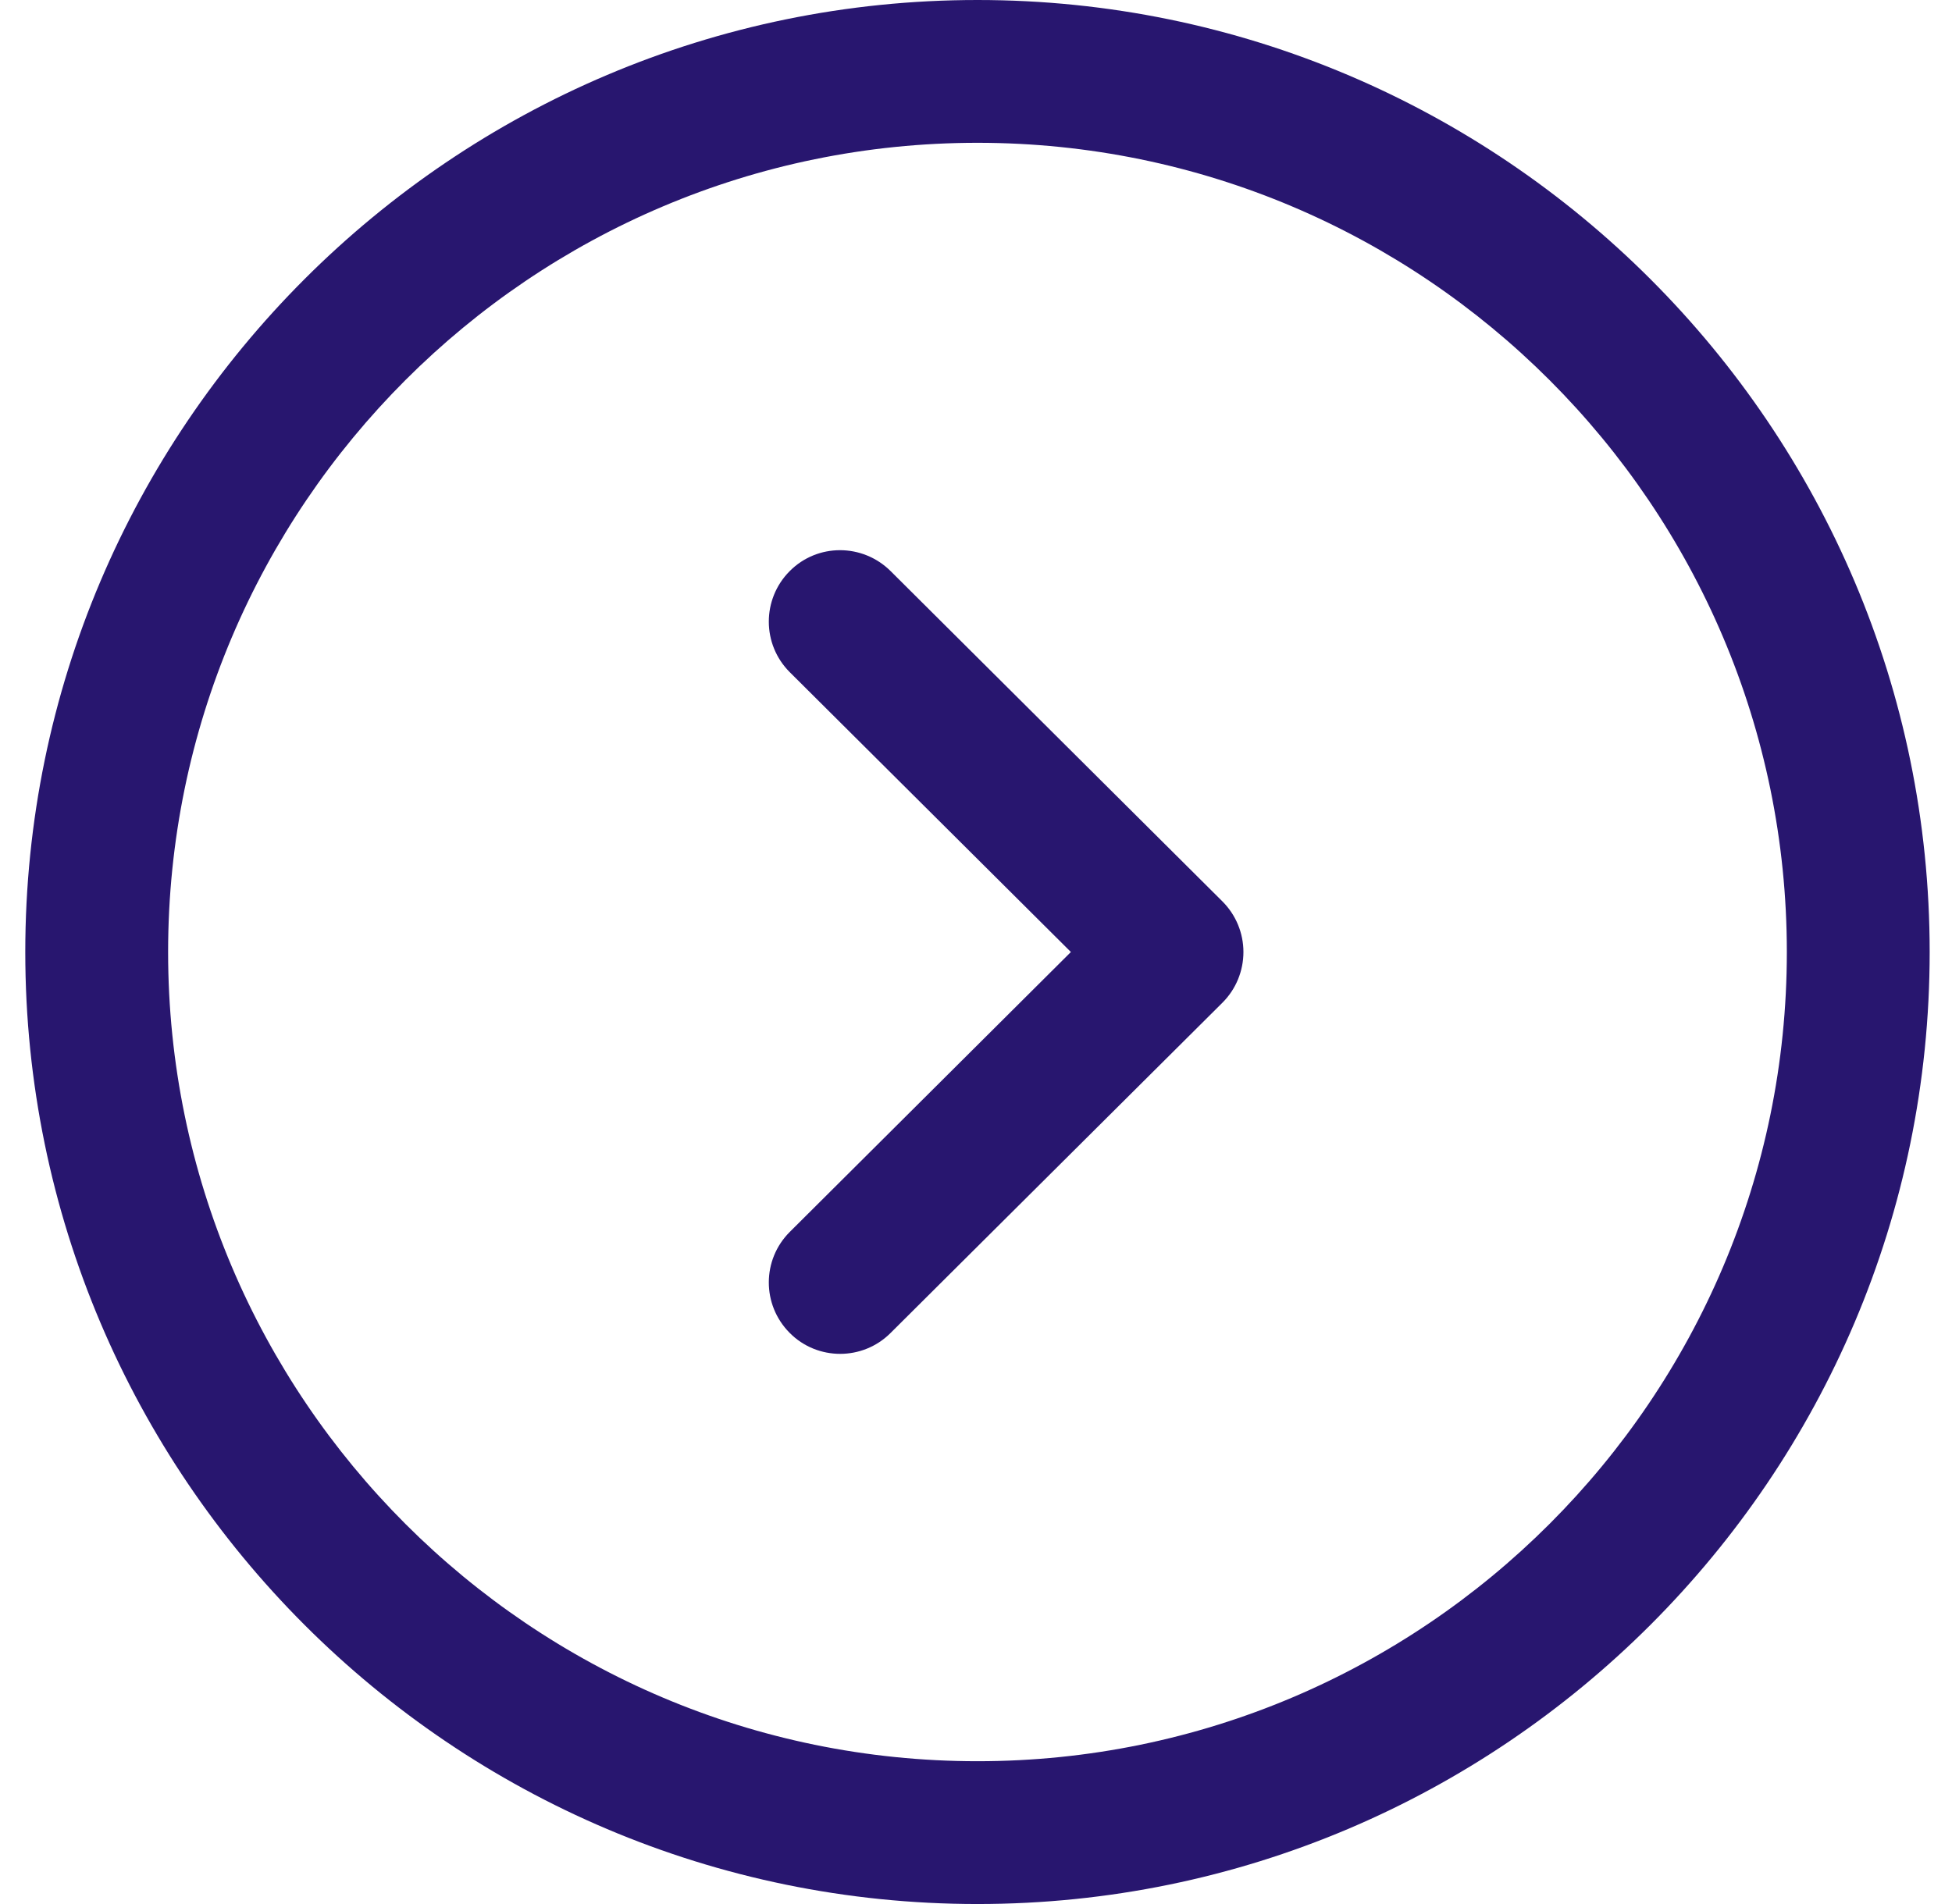
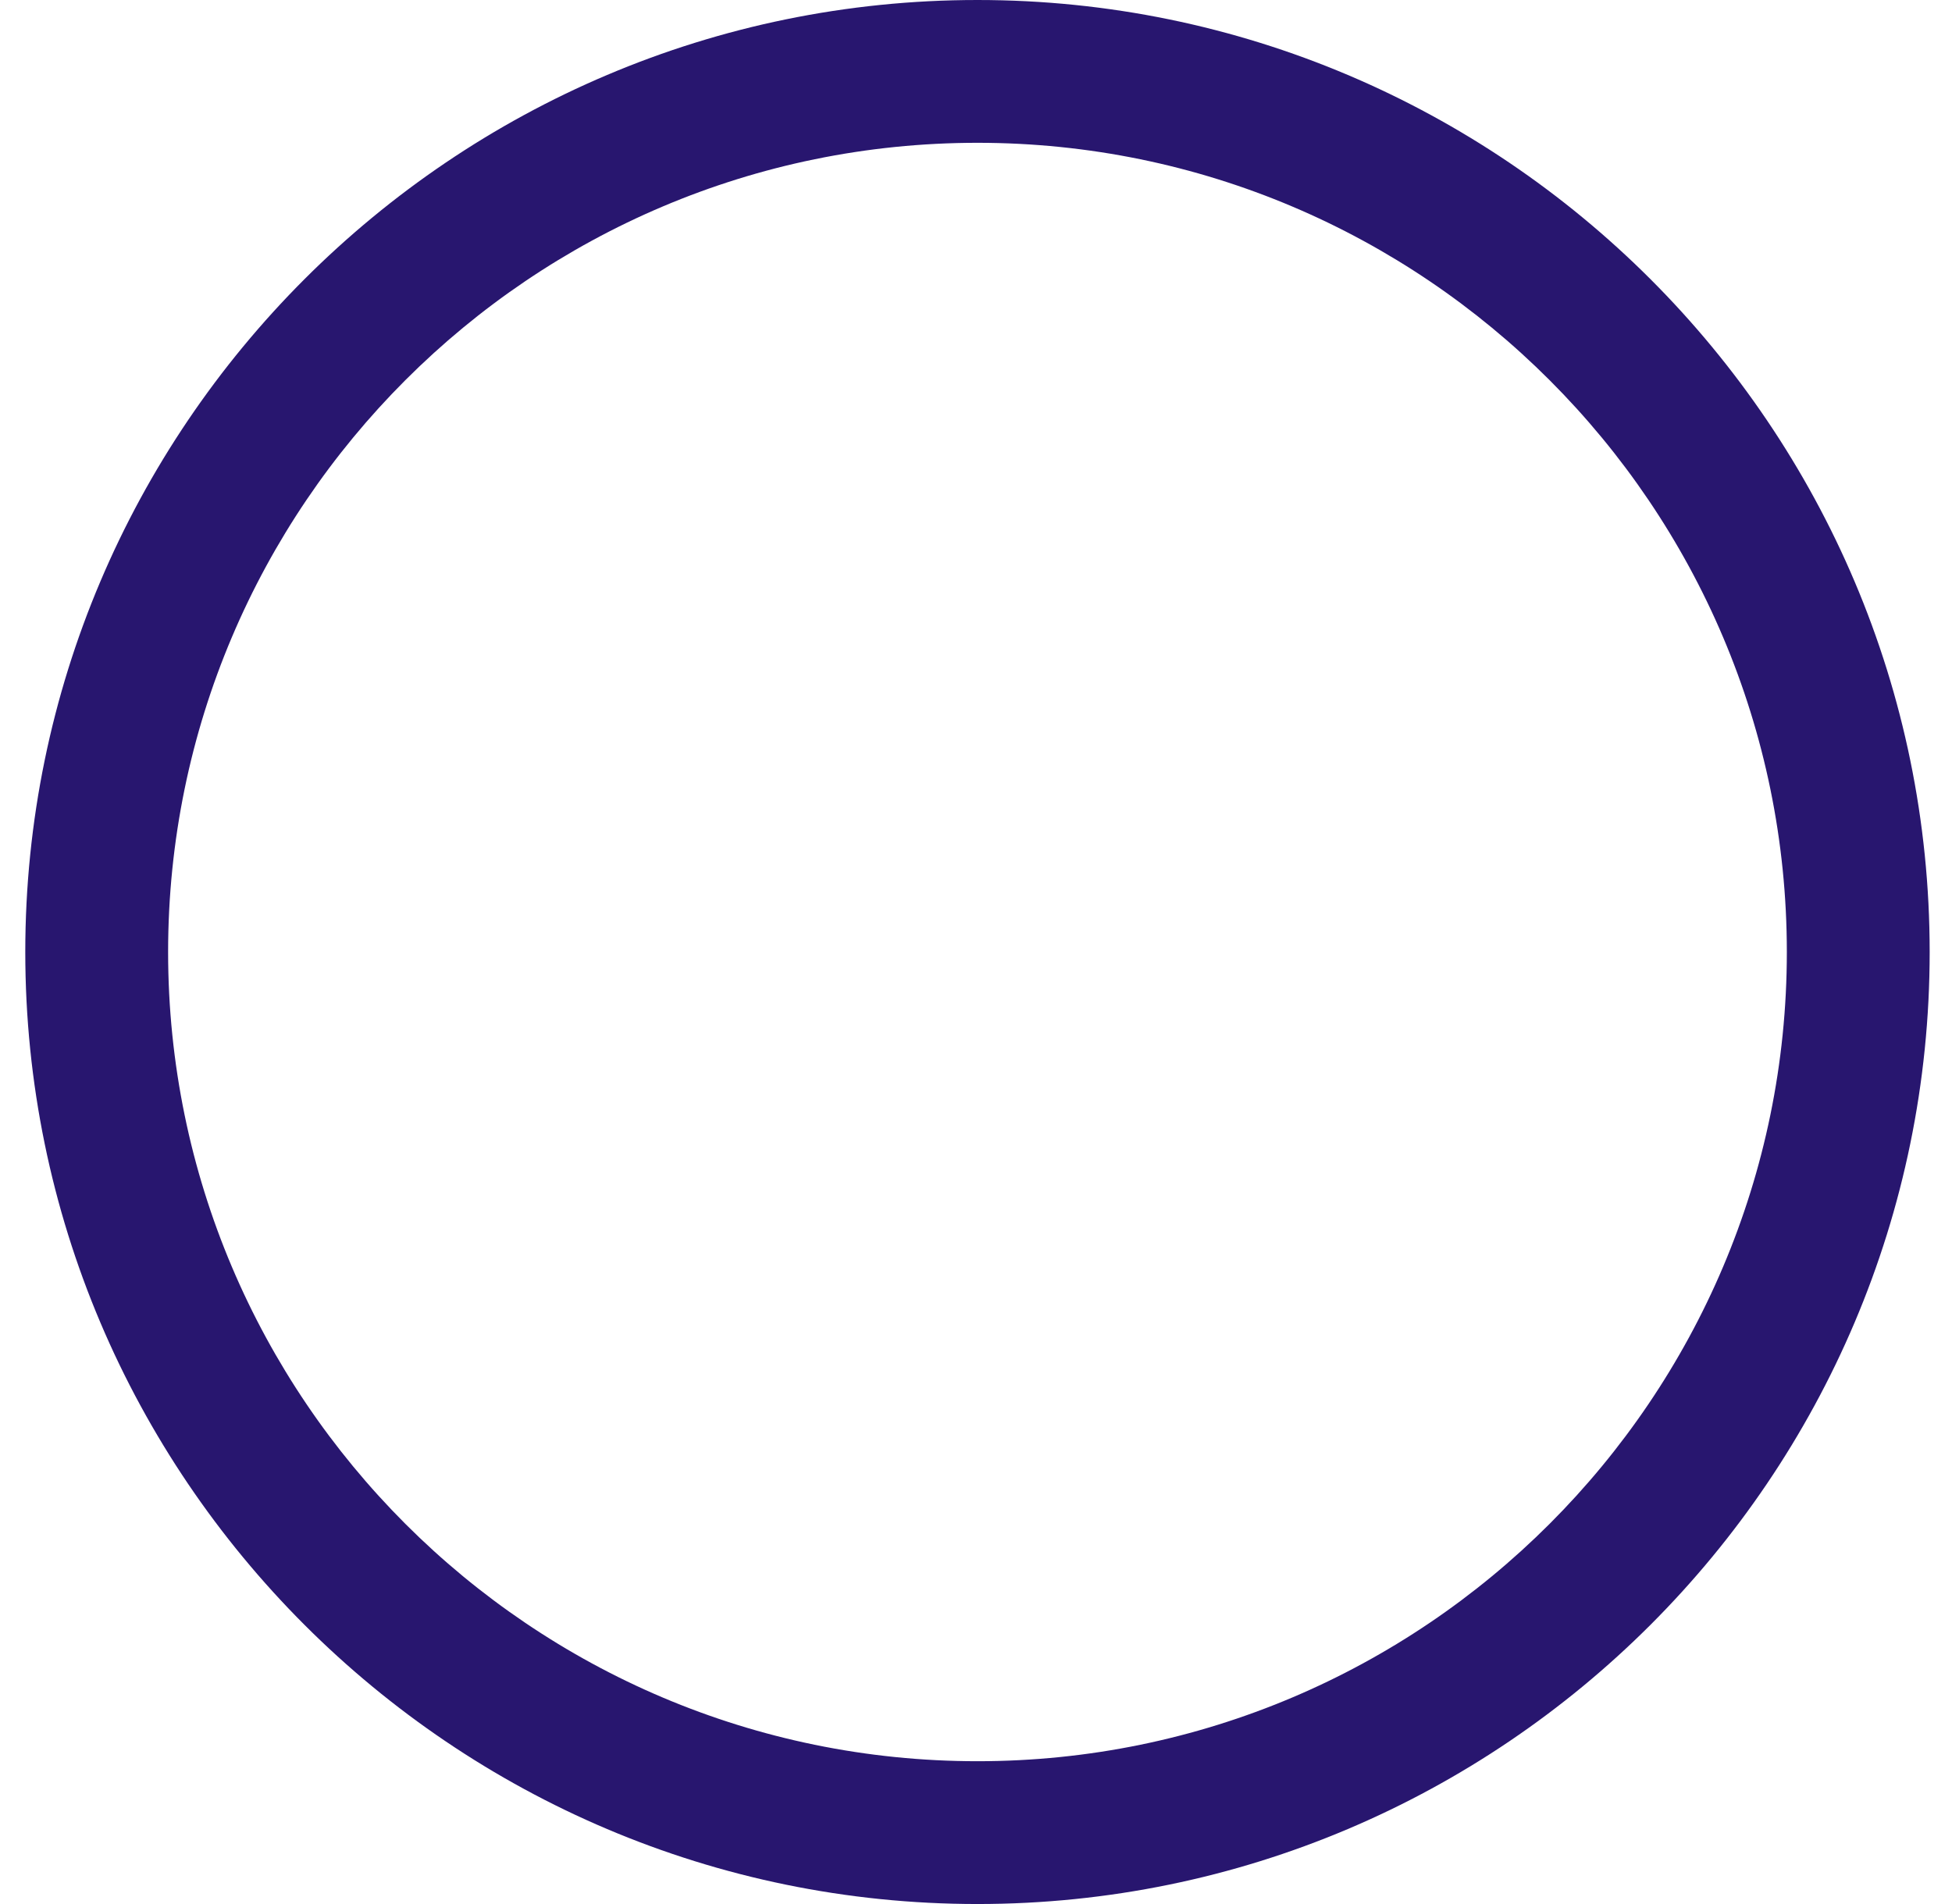
<svg xmlns="http://www.w3.org/2000/svg" width="41" height="40" viewBox="0 0 41 40" fill="none">
  <path fill-rule="evenodd" clip-rule="evenodd" d="M20.531 3C11.157 3 3.531 10.626 3.531 20C3.531 29.374 11.157 37 20.531 37C29.905 37 37.531 29.374 37.531 20C37.531 10.626 29.905 3 20.531 3ZM20.531 40C9.503 40 0.531 31.028 0.531 20C0.531 8.972 9.503 0 20.531 0C31.559 0 40.531 8.972 40.531 20C40.531 31.028 31.559 40 20.531 40Z" fill="#28166F" />
-   <path fill-rule="evenodd" clip-rule="evenodd" d="M17.647 28.442C17.263 28.442 16.877 28.296 16.585 28C16.001 27.412 16.003 26.464 16.589 25.88L22.493 20L16.589 14.122C16.003 13.538 16.001 12.588 16.585 12C17.169 11.41 18.117 11.414 18.705 11.996L25.677 18.938C25.959 19.22 26.117 19.602 26.117 20C26.117 20.4 25.959 20.782 25.677 21.064L18.705 28.004C18.413 28.296 18.029 28.442 17.647 28.442Z" fill="#28166F" />
</svg>